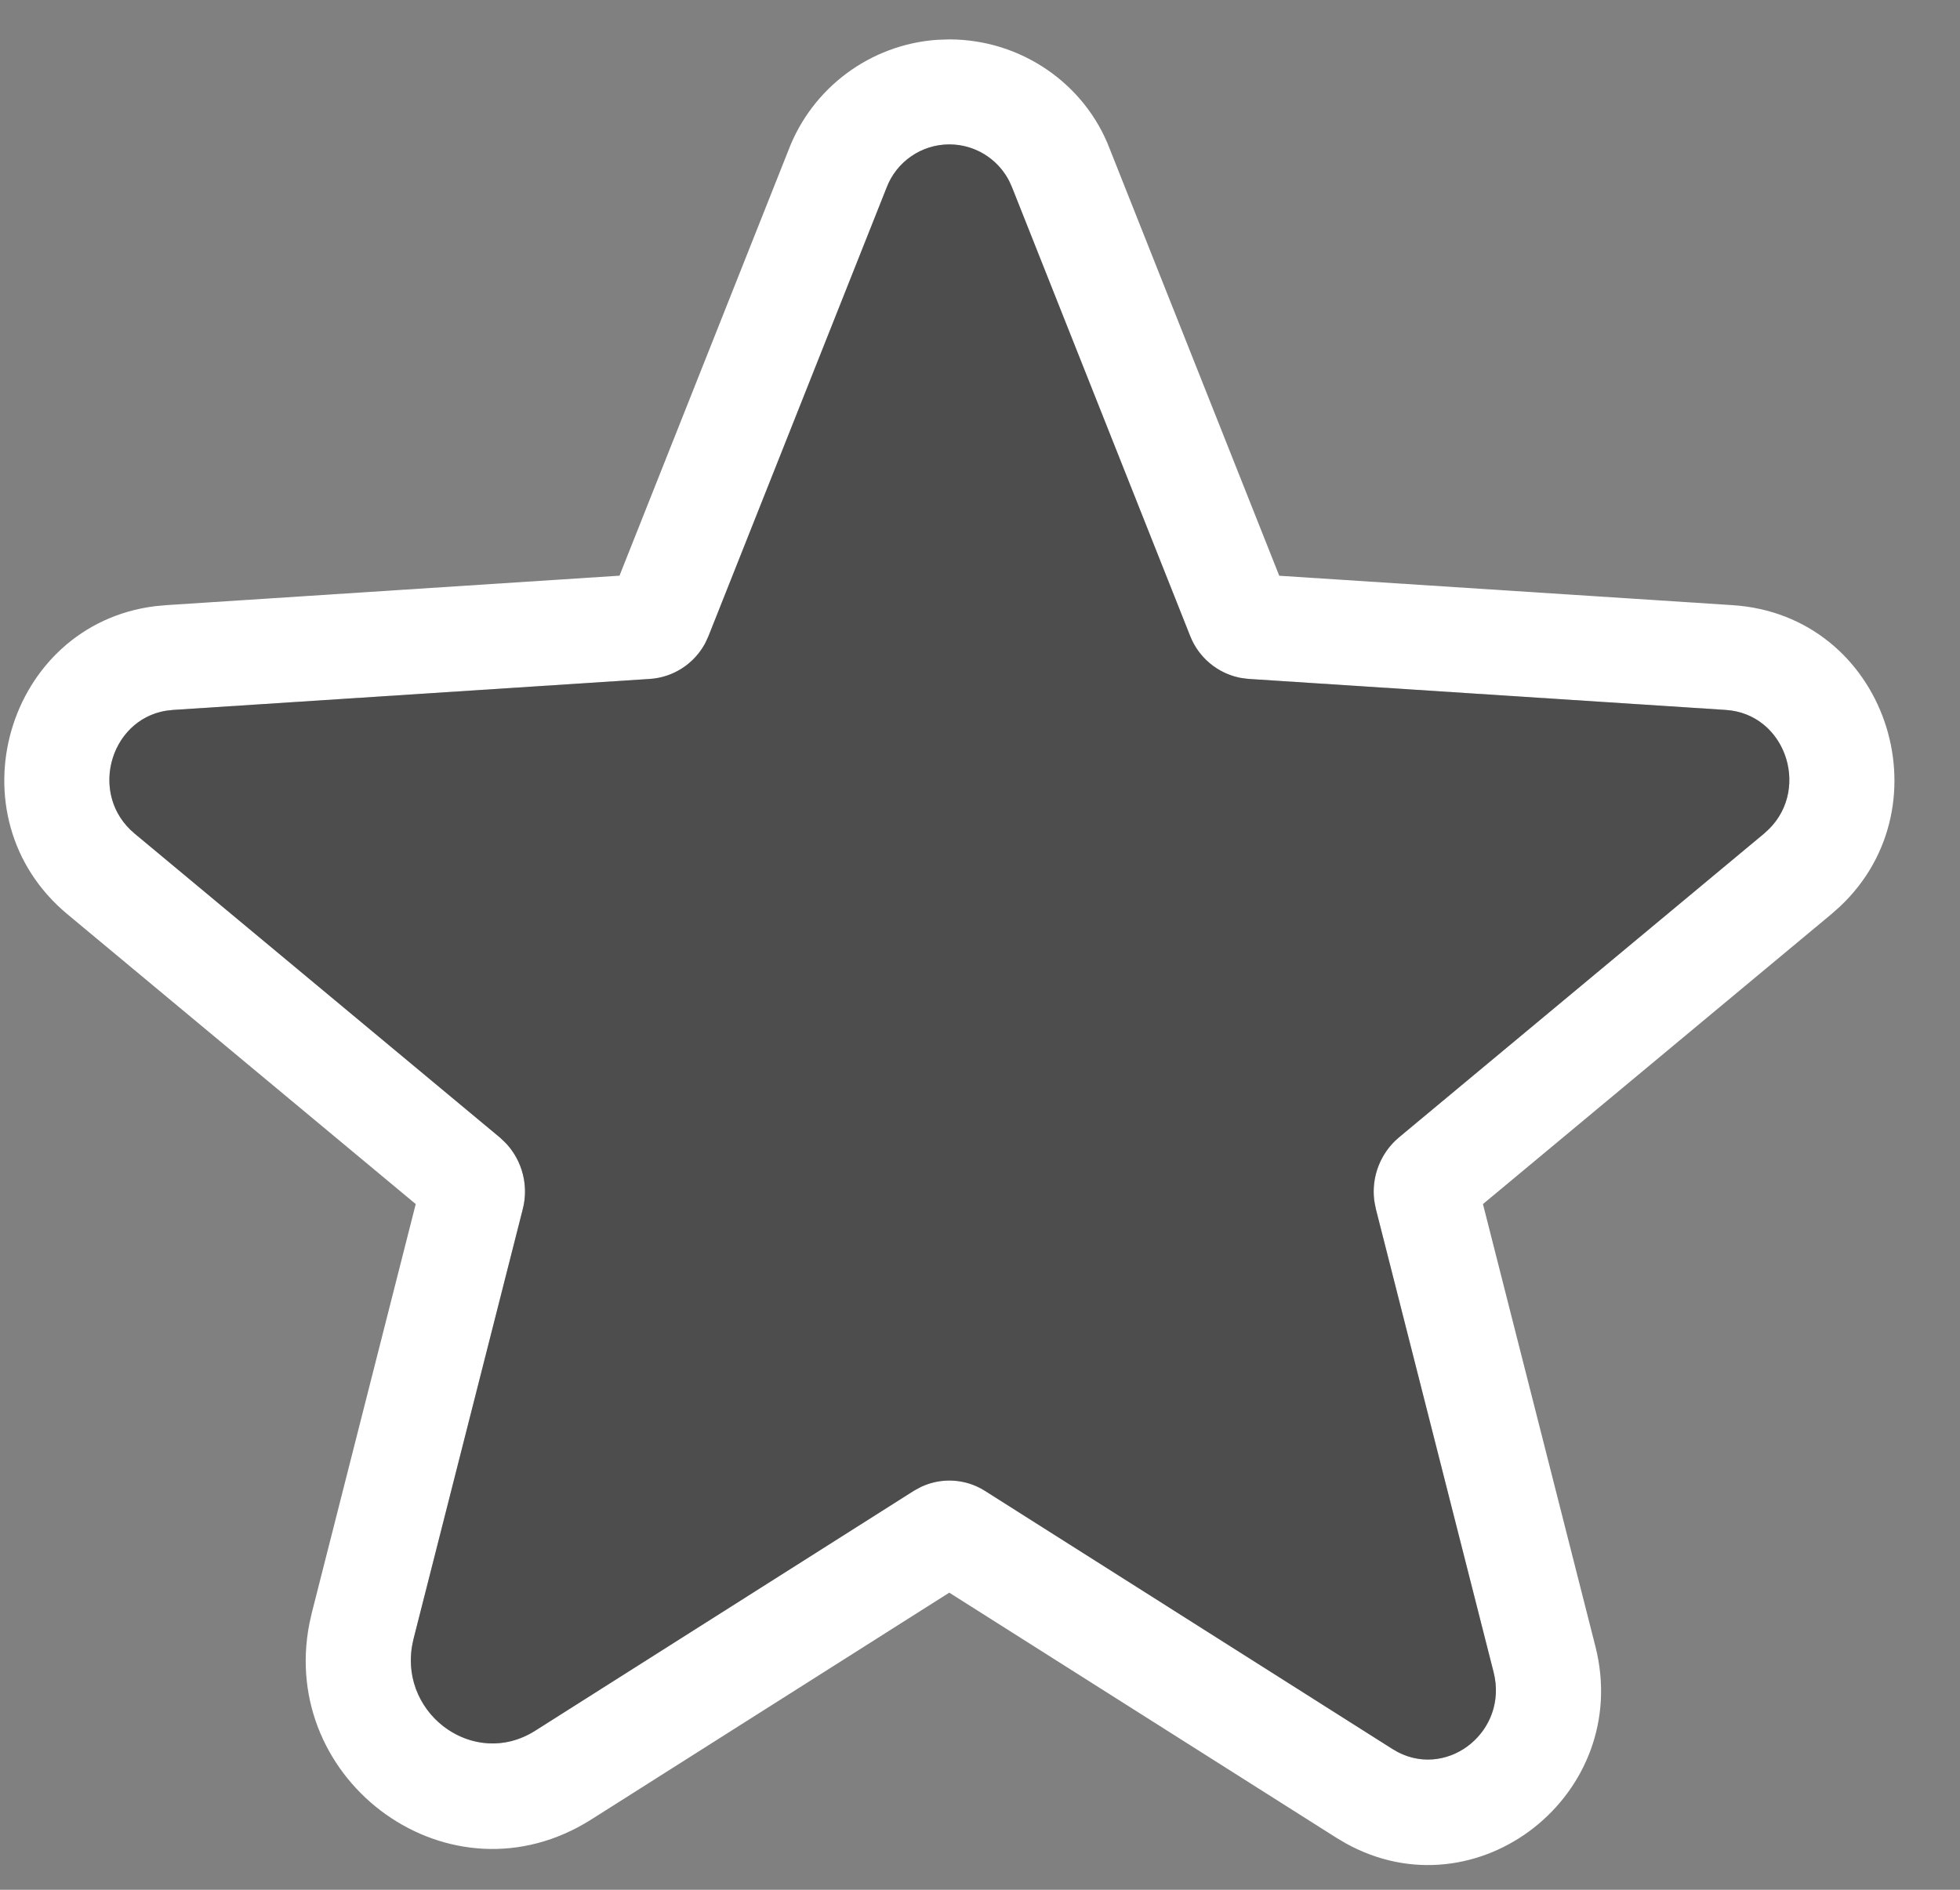
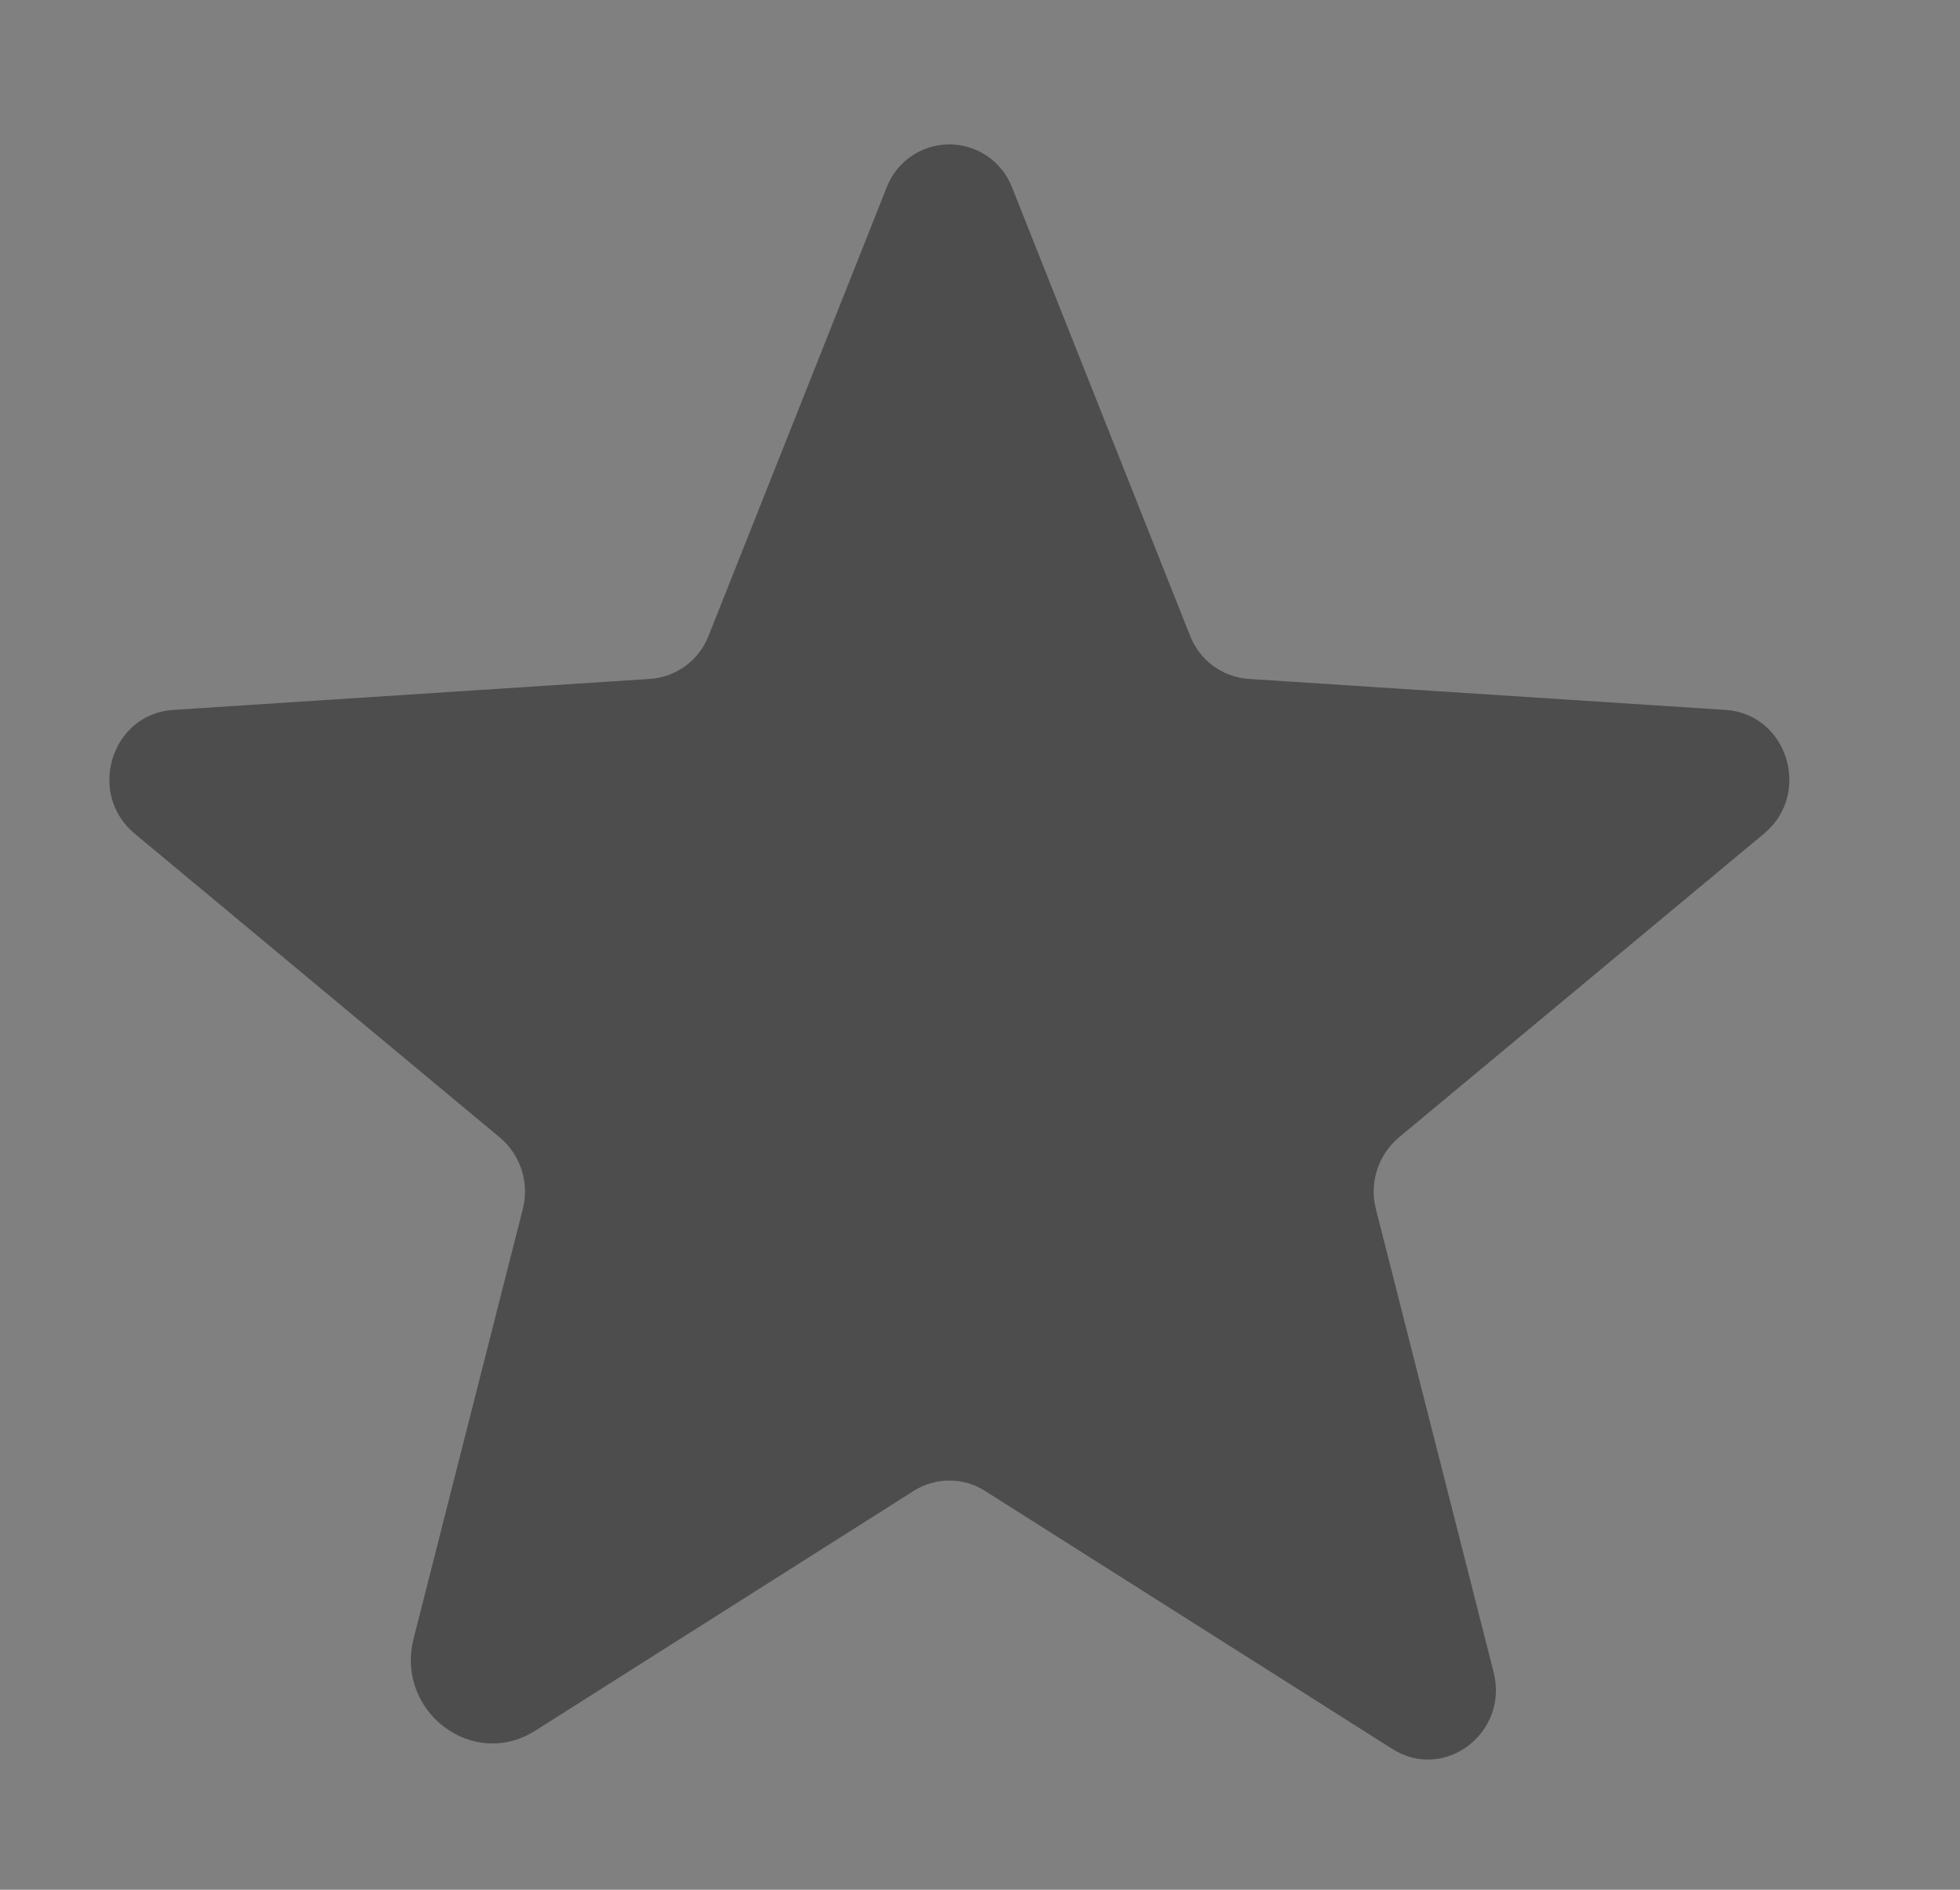
<svg xmlns="http://www.w3.org/2000/svg" width="28px" height="27px" viewBox="0 0 28 27" version="1.1">
  <rect x="0" y="0" width="28" height="27" fill="#808080" stroke="none" />
  <title>card-icon-heartA</title>
  <g id="Imopedia-App" stroke="none" stroke-width="1" fill="none" fill-rule="evenodd">
    <g id="card-icon-heartA" transform="translate(0.061, 0.563)" fill-rule="nonzero">
-       <path d="M13.322,0.006 C12.373,0.075 11.542,0.688 11.201,1.587 L8.789,7.662 L2.313,8.083 L2.152,8.098 C0.026,8.366 -0.774,11.104 0.902,12.499 L5.878,16.64 L4.394,22.478 L4.36,22.629 C3.91,24.897 6.375,26.707 8.387,25.432 L13.5,22.192 L19.027,25.692 L19.158,25.77 C21.04,26.82 23.268,25.072 22.73,22.958 L21.124,16.64 L26.1,12.499 L26.222,12.391 C27.775,10.932 26.88,8.225 24.689,8.083 L18.214,7.663 L15.793,1.566 C15.439,0.632 14.523,0 13.501,0 L13.322,0.006 Z M13.501,1.5 C13.86,1.5 14.185,1.7 14.35,2.011 L14.399,2.119 L16.94,8.52 C17.061,8.831 17.332,9.056 17.654,9.121 L17.777,9.137 L24.592,9.58 C25.434,9.634 25.795,10.678 25.224,11.268 L25.141,11.346 L19.922,15.689 C19.659,15.911 19.529,16.251 19.571,16.587 L19.595,16.713 L21.276,23.327 C21.488,24.16 20.648,24.838 19.923,24.478 L19.83,24.425 L14.01,20.738 C13.734,20.563 13.39,20.543 13.099,20.68 L12.992,20.738 L7.584,24.165 C6.725,24.709 5.665,23.949 5.824,22.962 L5.848,22.847 L7.407,16.713 C7.493,16.379 7.402,16.027 7.173,15.778 L7.08,15.689 L1.861,11.346 C1.206,10.8 1.501,9.735 2.299,9.593 L2.411,9.58 L9.226,9.137 C9.559,9.114 9.853,8.921 10.01,8.633 L10.062,8.52 L12.604,2.119 C12.745,1.747 13.102,1.5 13.501,1.5 Z" id="Path-Copy-5" fill="#FFFFFF" />
      <path d="M14.01,20.738 L19.83,24.425 C20.573,24.897 21.497,24.196 21.276,23.327 L19.595,16.713 C19.498,16.337 19.626,15.939 19.922,15.689 L25.141,11.346 C25.827,10.775 25.473,9.637 24.592,9.58 L17.777,9.137 C17.402,9.111 17.076,8.87 16.94,8.52 L14.399,2.119 C14.257,1.747 13.9,1.5 13.501,1.5 C13.102,1.5 12.745,1.747 12.604,2.119 L10.062,8.52 C9.926,8.87 9.6,9.111 9.226,9.137 L2.411,9.58 C1.53,9.637 1.176,10.775 1.861,11.346 L7.08,15.689 C7.377,15.939 7.504,16.337 7.407,16.713 L5.848,22.847 C5.583,23.889 6.692,24.73 7.584,24.165 L12.992,20.738 C13.303,20.541 13.7,20.541 14.01,20.738 Z" id="Path-Copy-6" fill-opacity="0.397" fill="#000000" />
    </g>
  </g>
</svg>